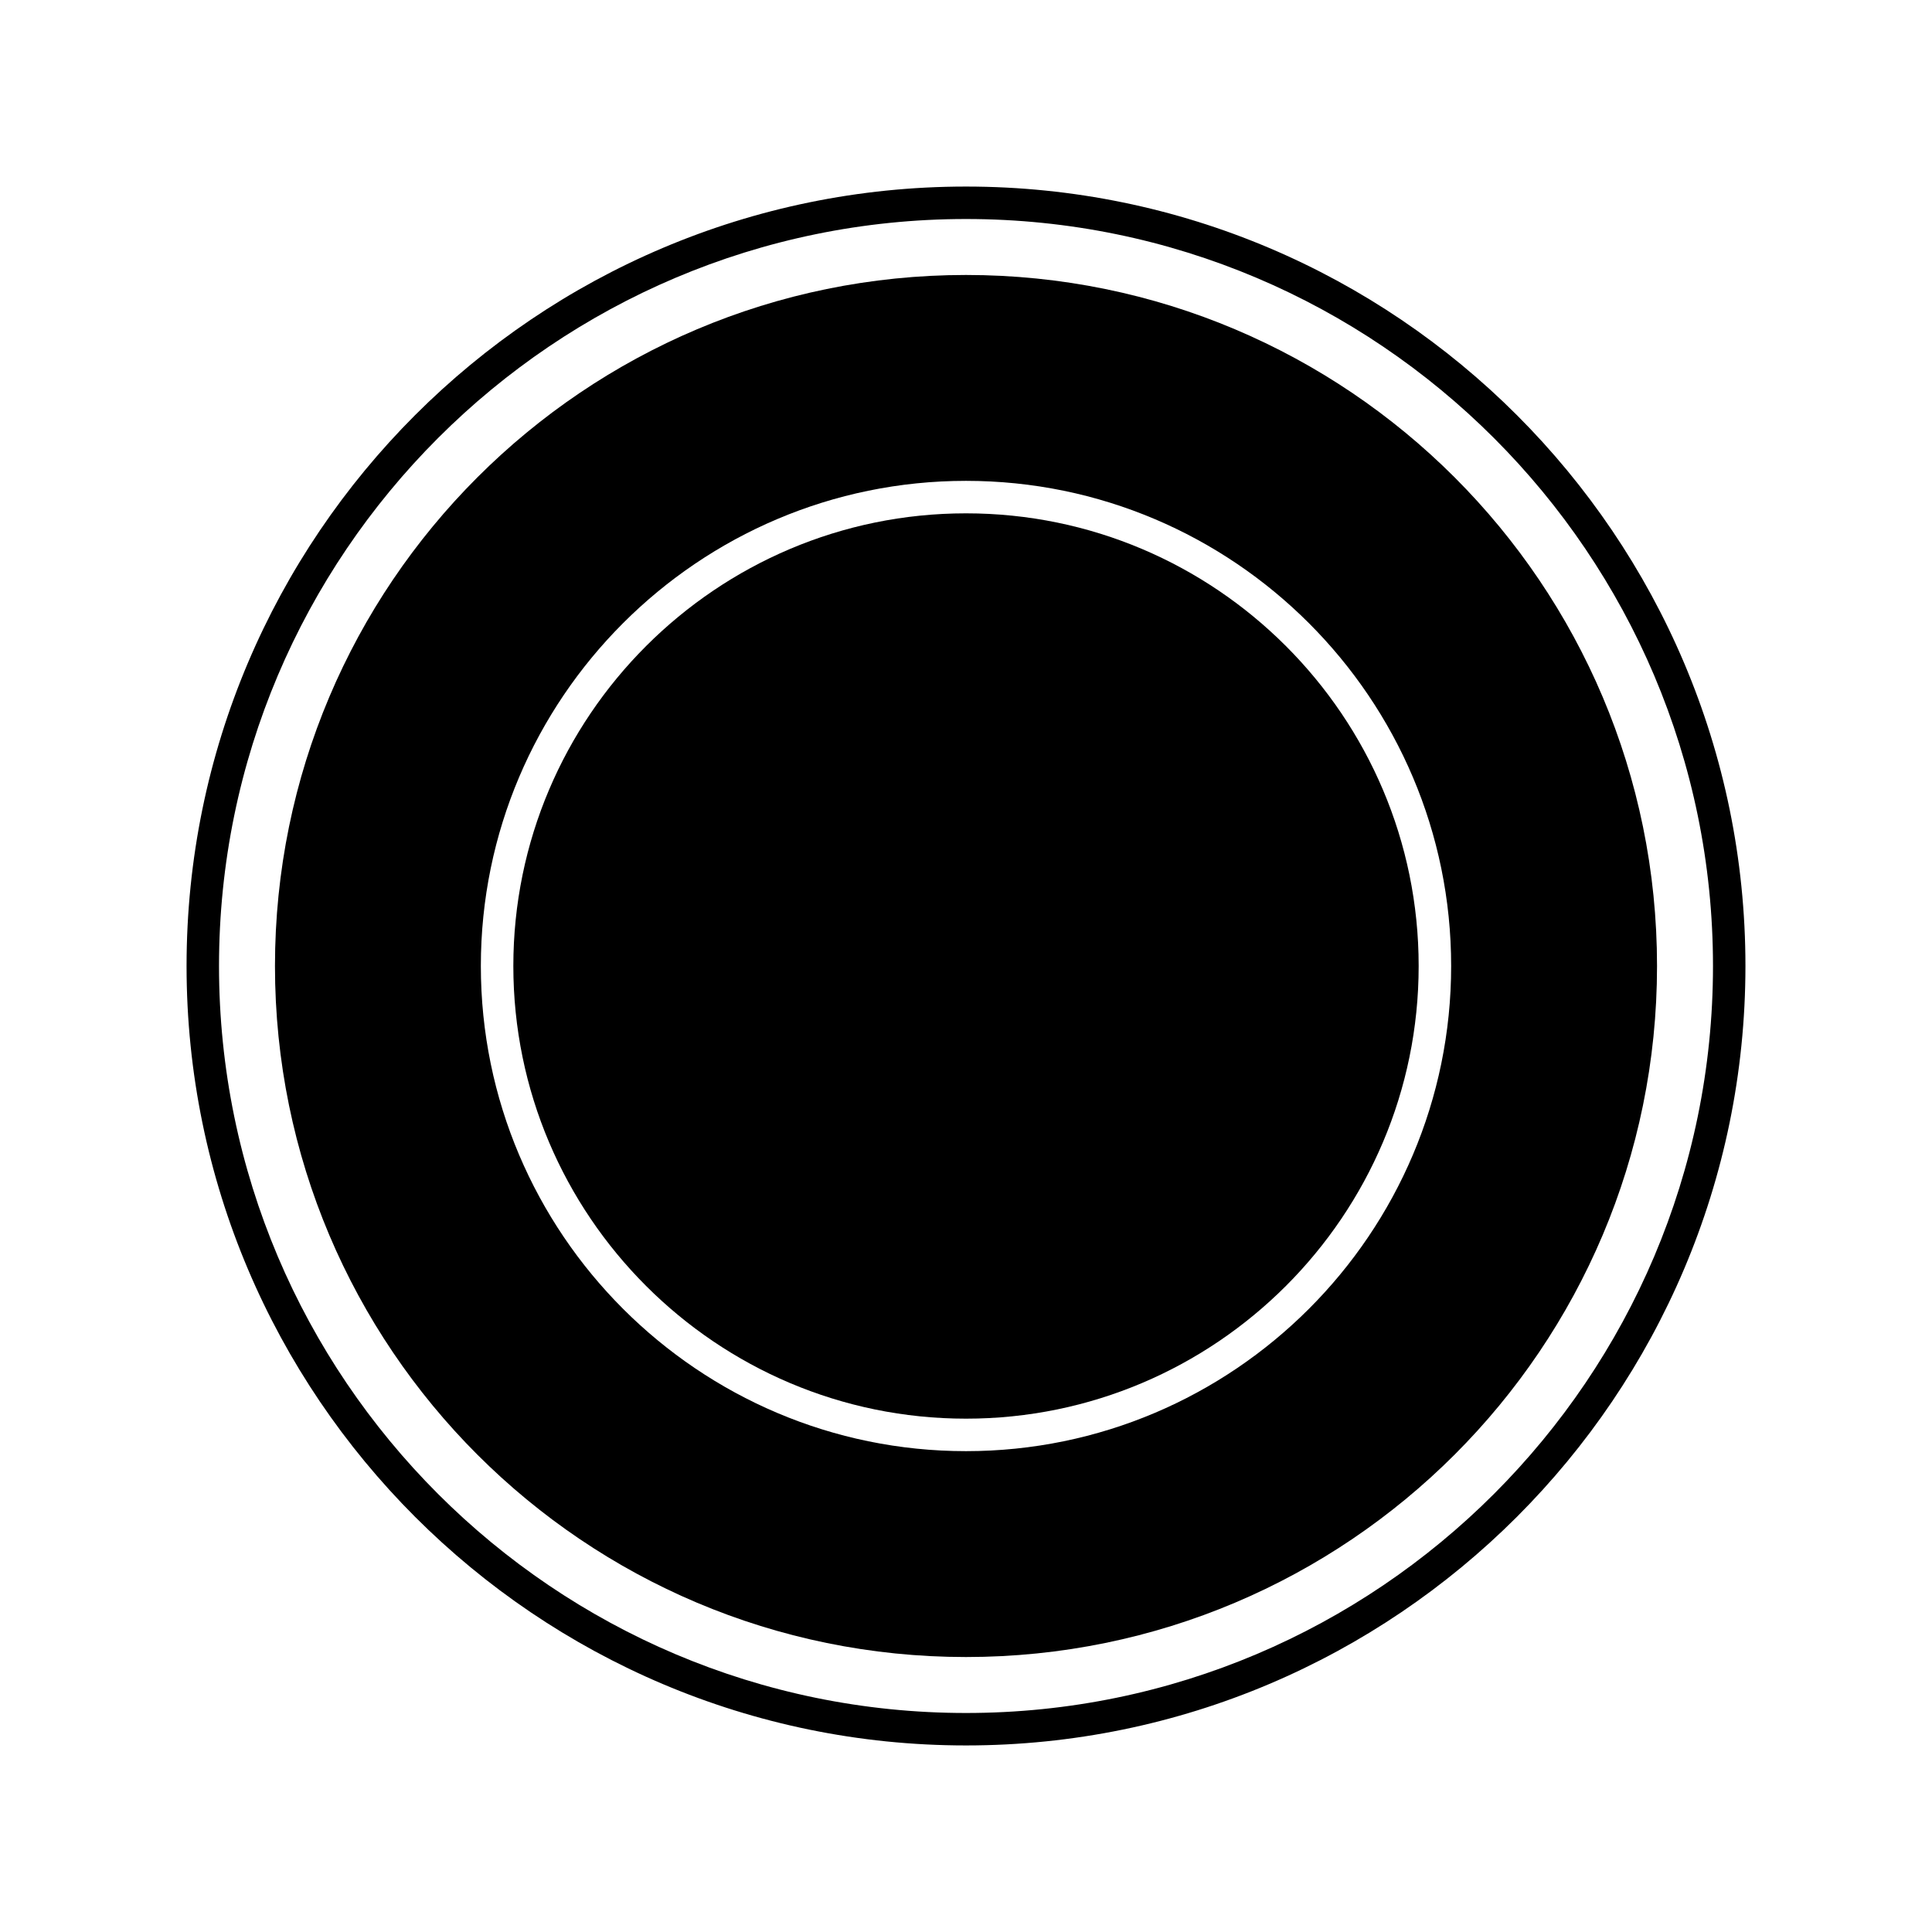
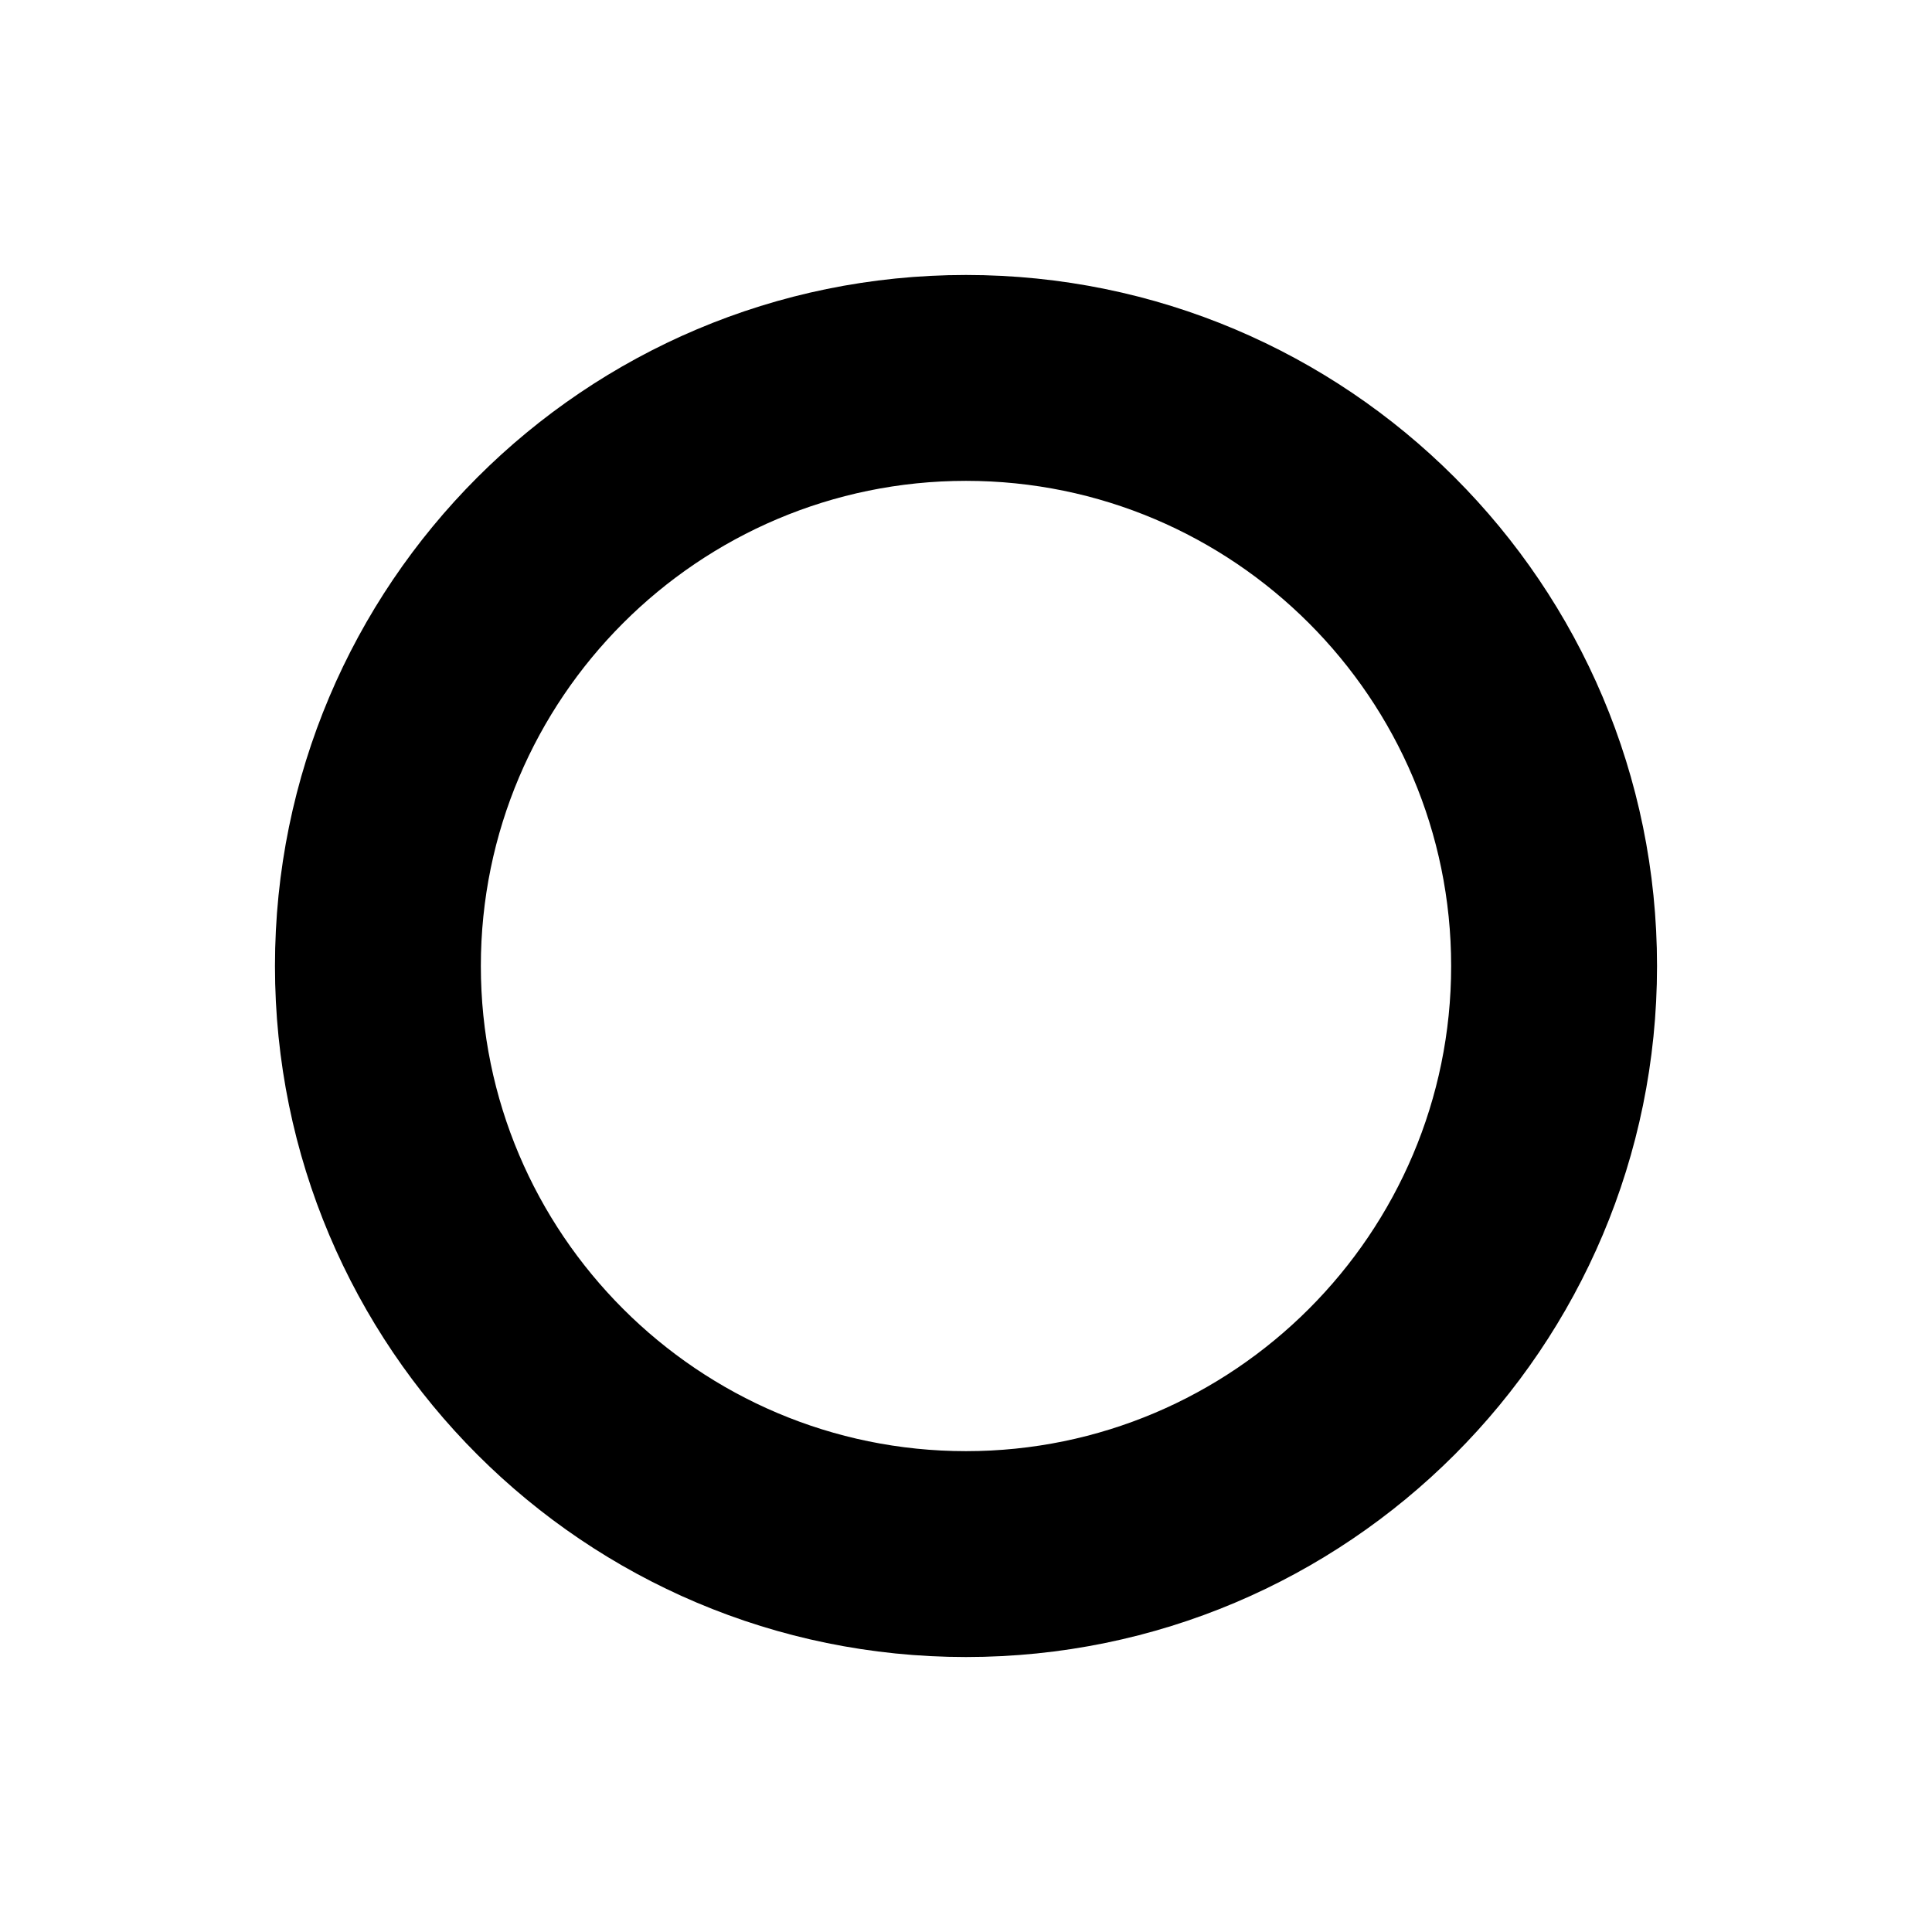
<svg xmlns="http://www.w3.org/2000/svg" fill="#000000" width="800px" height="800px" version="1.1" viewBox="144 144 512 512">
  <g>
-     <path d="m400 280.04c-66.145 0-119.96 53.816-119.96 119.96 0 66.148 53.816 119.96 119.96 119.96 66.148 0 119.96-53.812 119.96-119.96 0-66.145-53.812-119.96-119.96-119.96z" />
    <path d="m400 216.87c-101.14 0-183.13 81.984-183.13 183.13-0.004 101.15 81.988 183.13 183.13 183.13 101.14 0 183.13-81.992 183.13-183.13 0-101.14-81.992-183.13-183.13-183.13zm0 311.7c-70.891 0-128.57-57.676-128.57-128.57-0.004-70.898 57.68-128.57 128.57-128.57s128.57 57.684 128.57 128.57-57.68 128.57-128.57 128.57z" />
-     <path d="m400 606.56c-113.9 0-206.56-92.664-206.56-206.56 0-113.9 92.664-206.56 206.56-206.56 113.89 0 206.56 92.664 206.56 206.56-0.004 113.89-92.668 206.56-206.56 206.56zm0-404.52c-109.16 0-197.96 88.801-197.96 197.96s88.801 197.96 197.96 197.96 197.96-88.801 197.96-197.96-88.805-197.96-197.96-197.96z" />
  </g>
</svg>